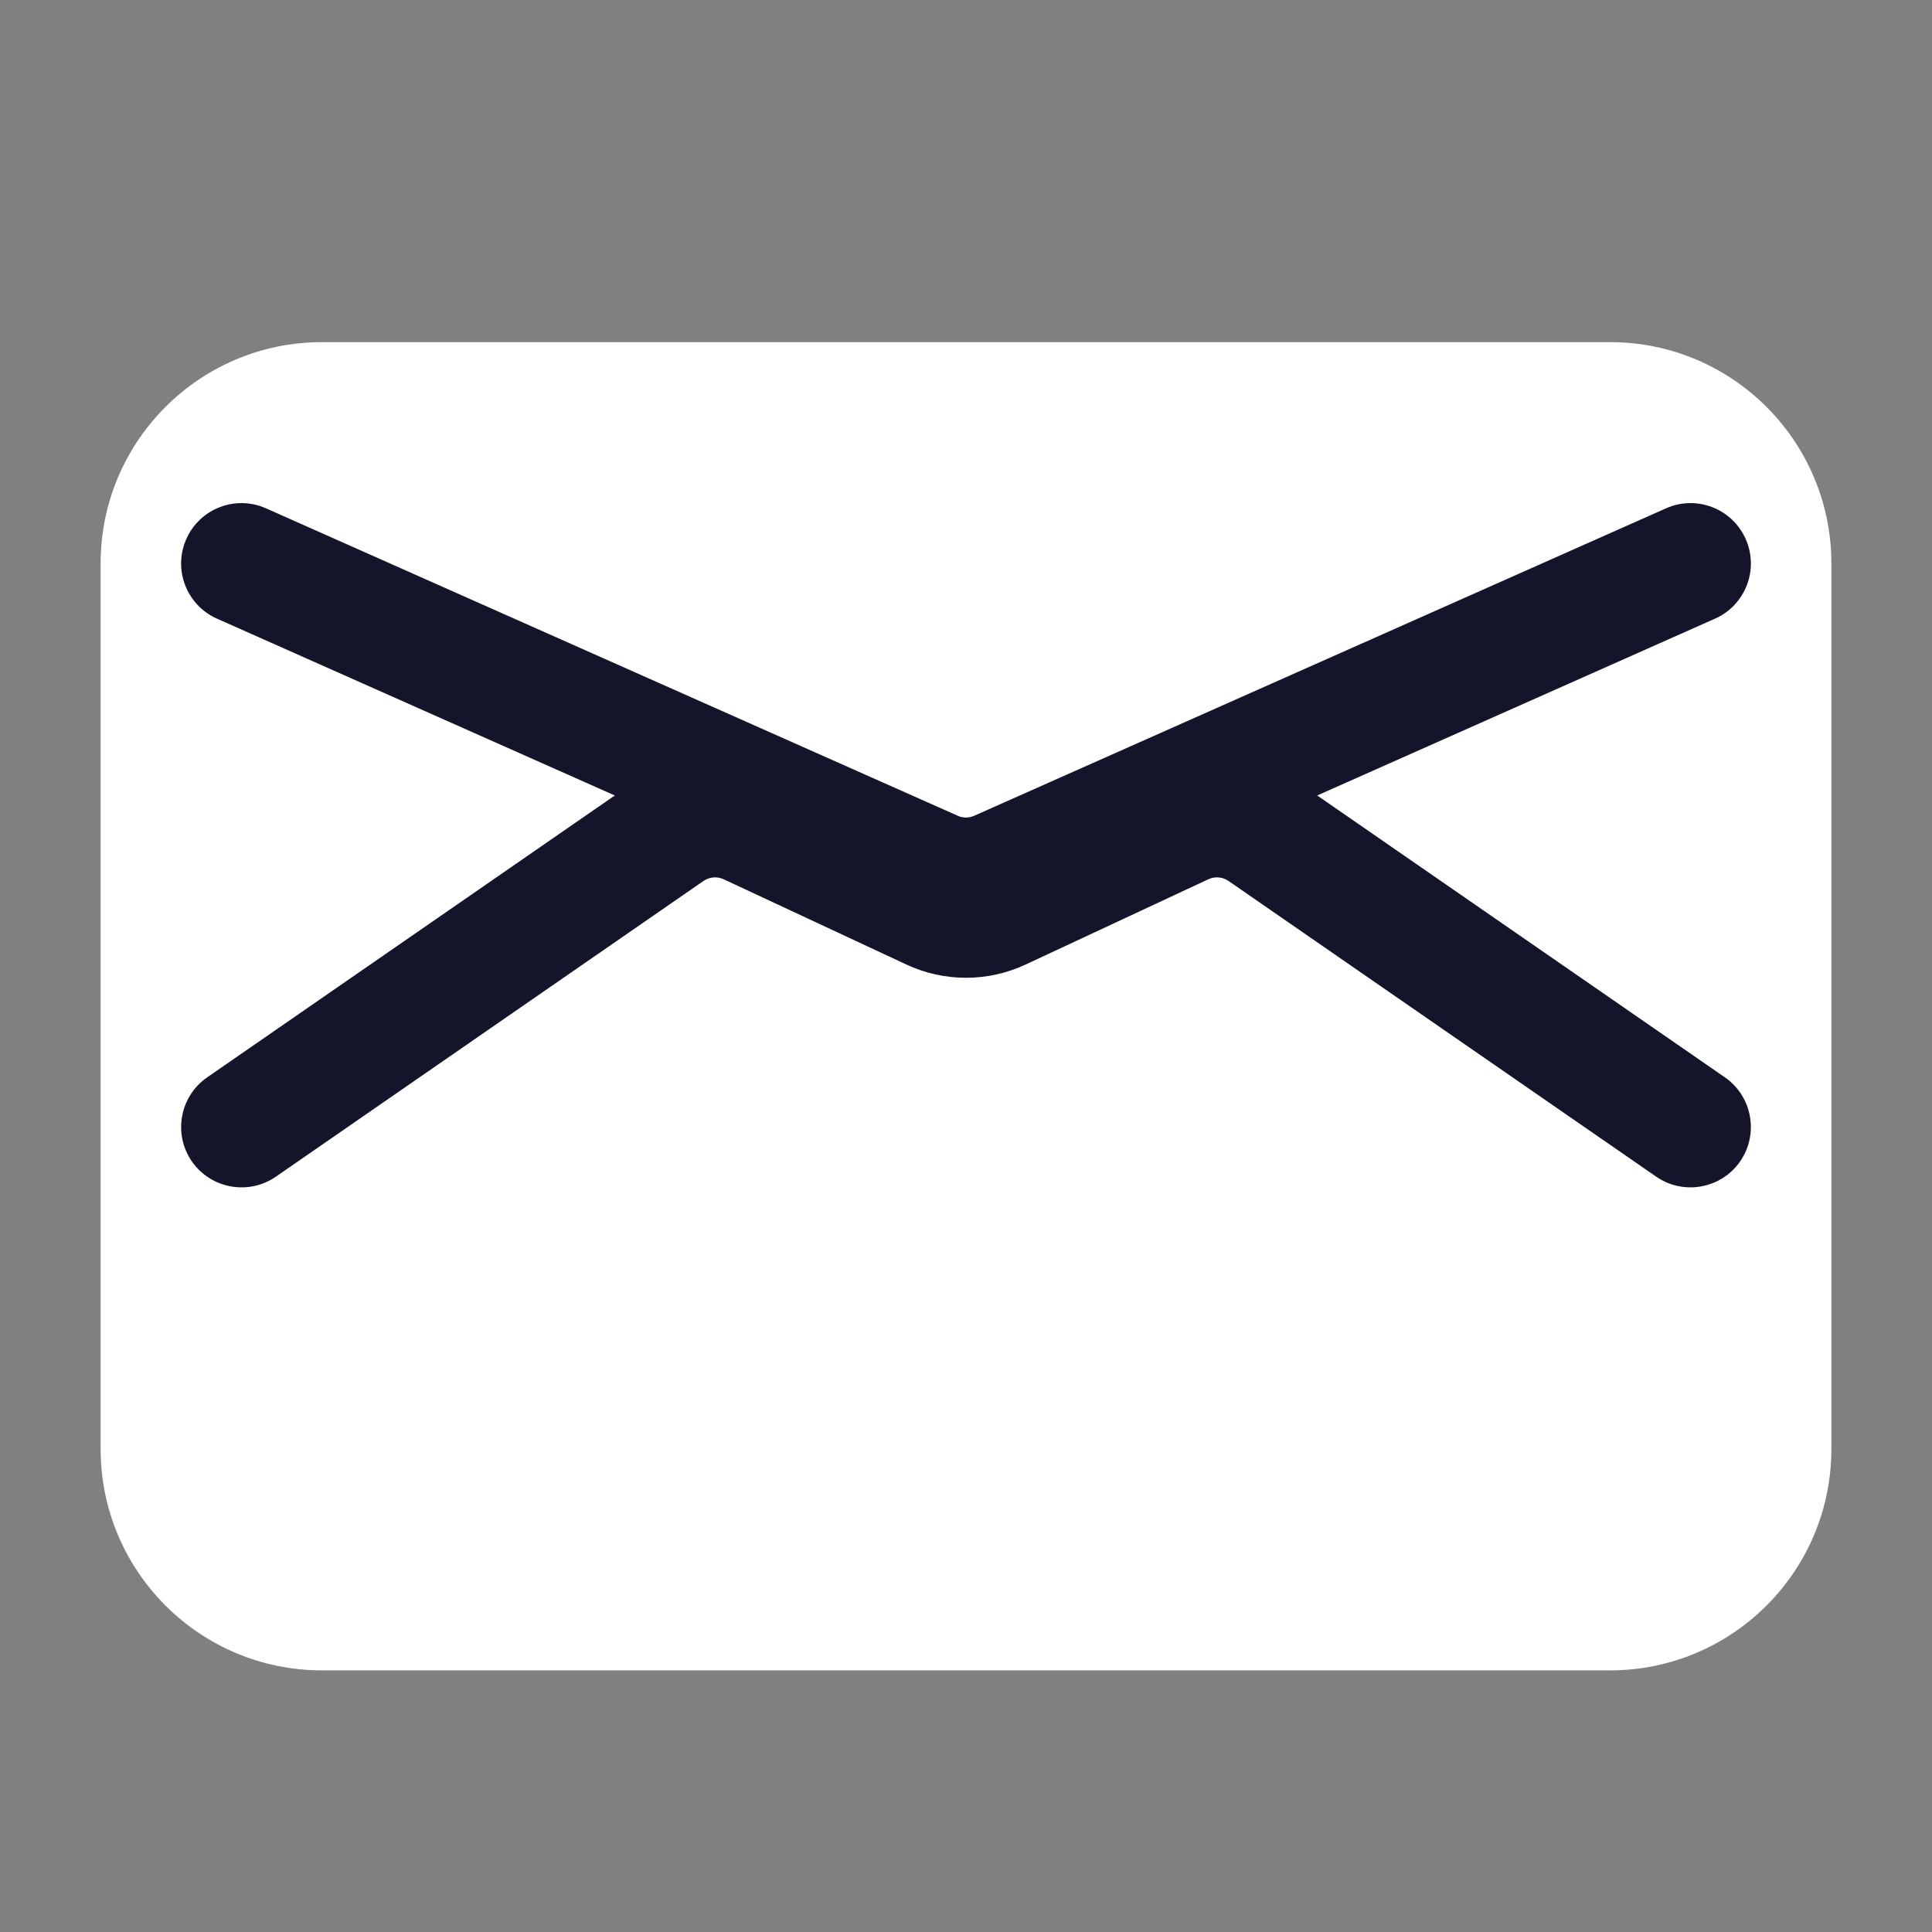
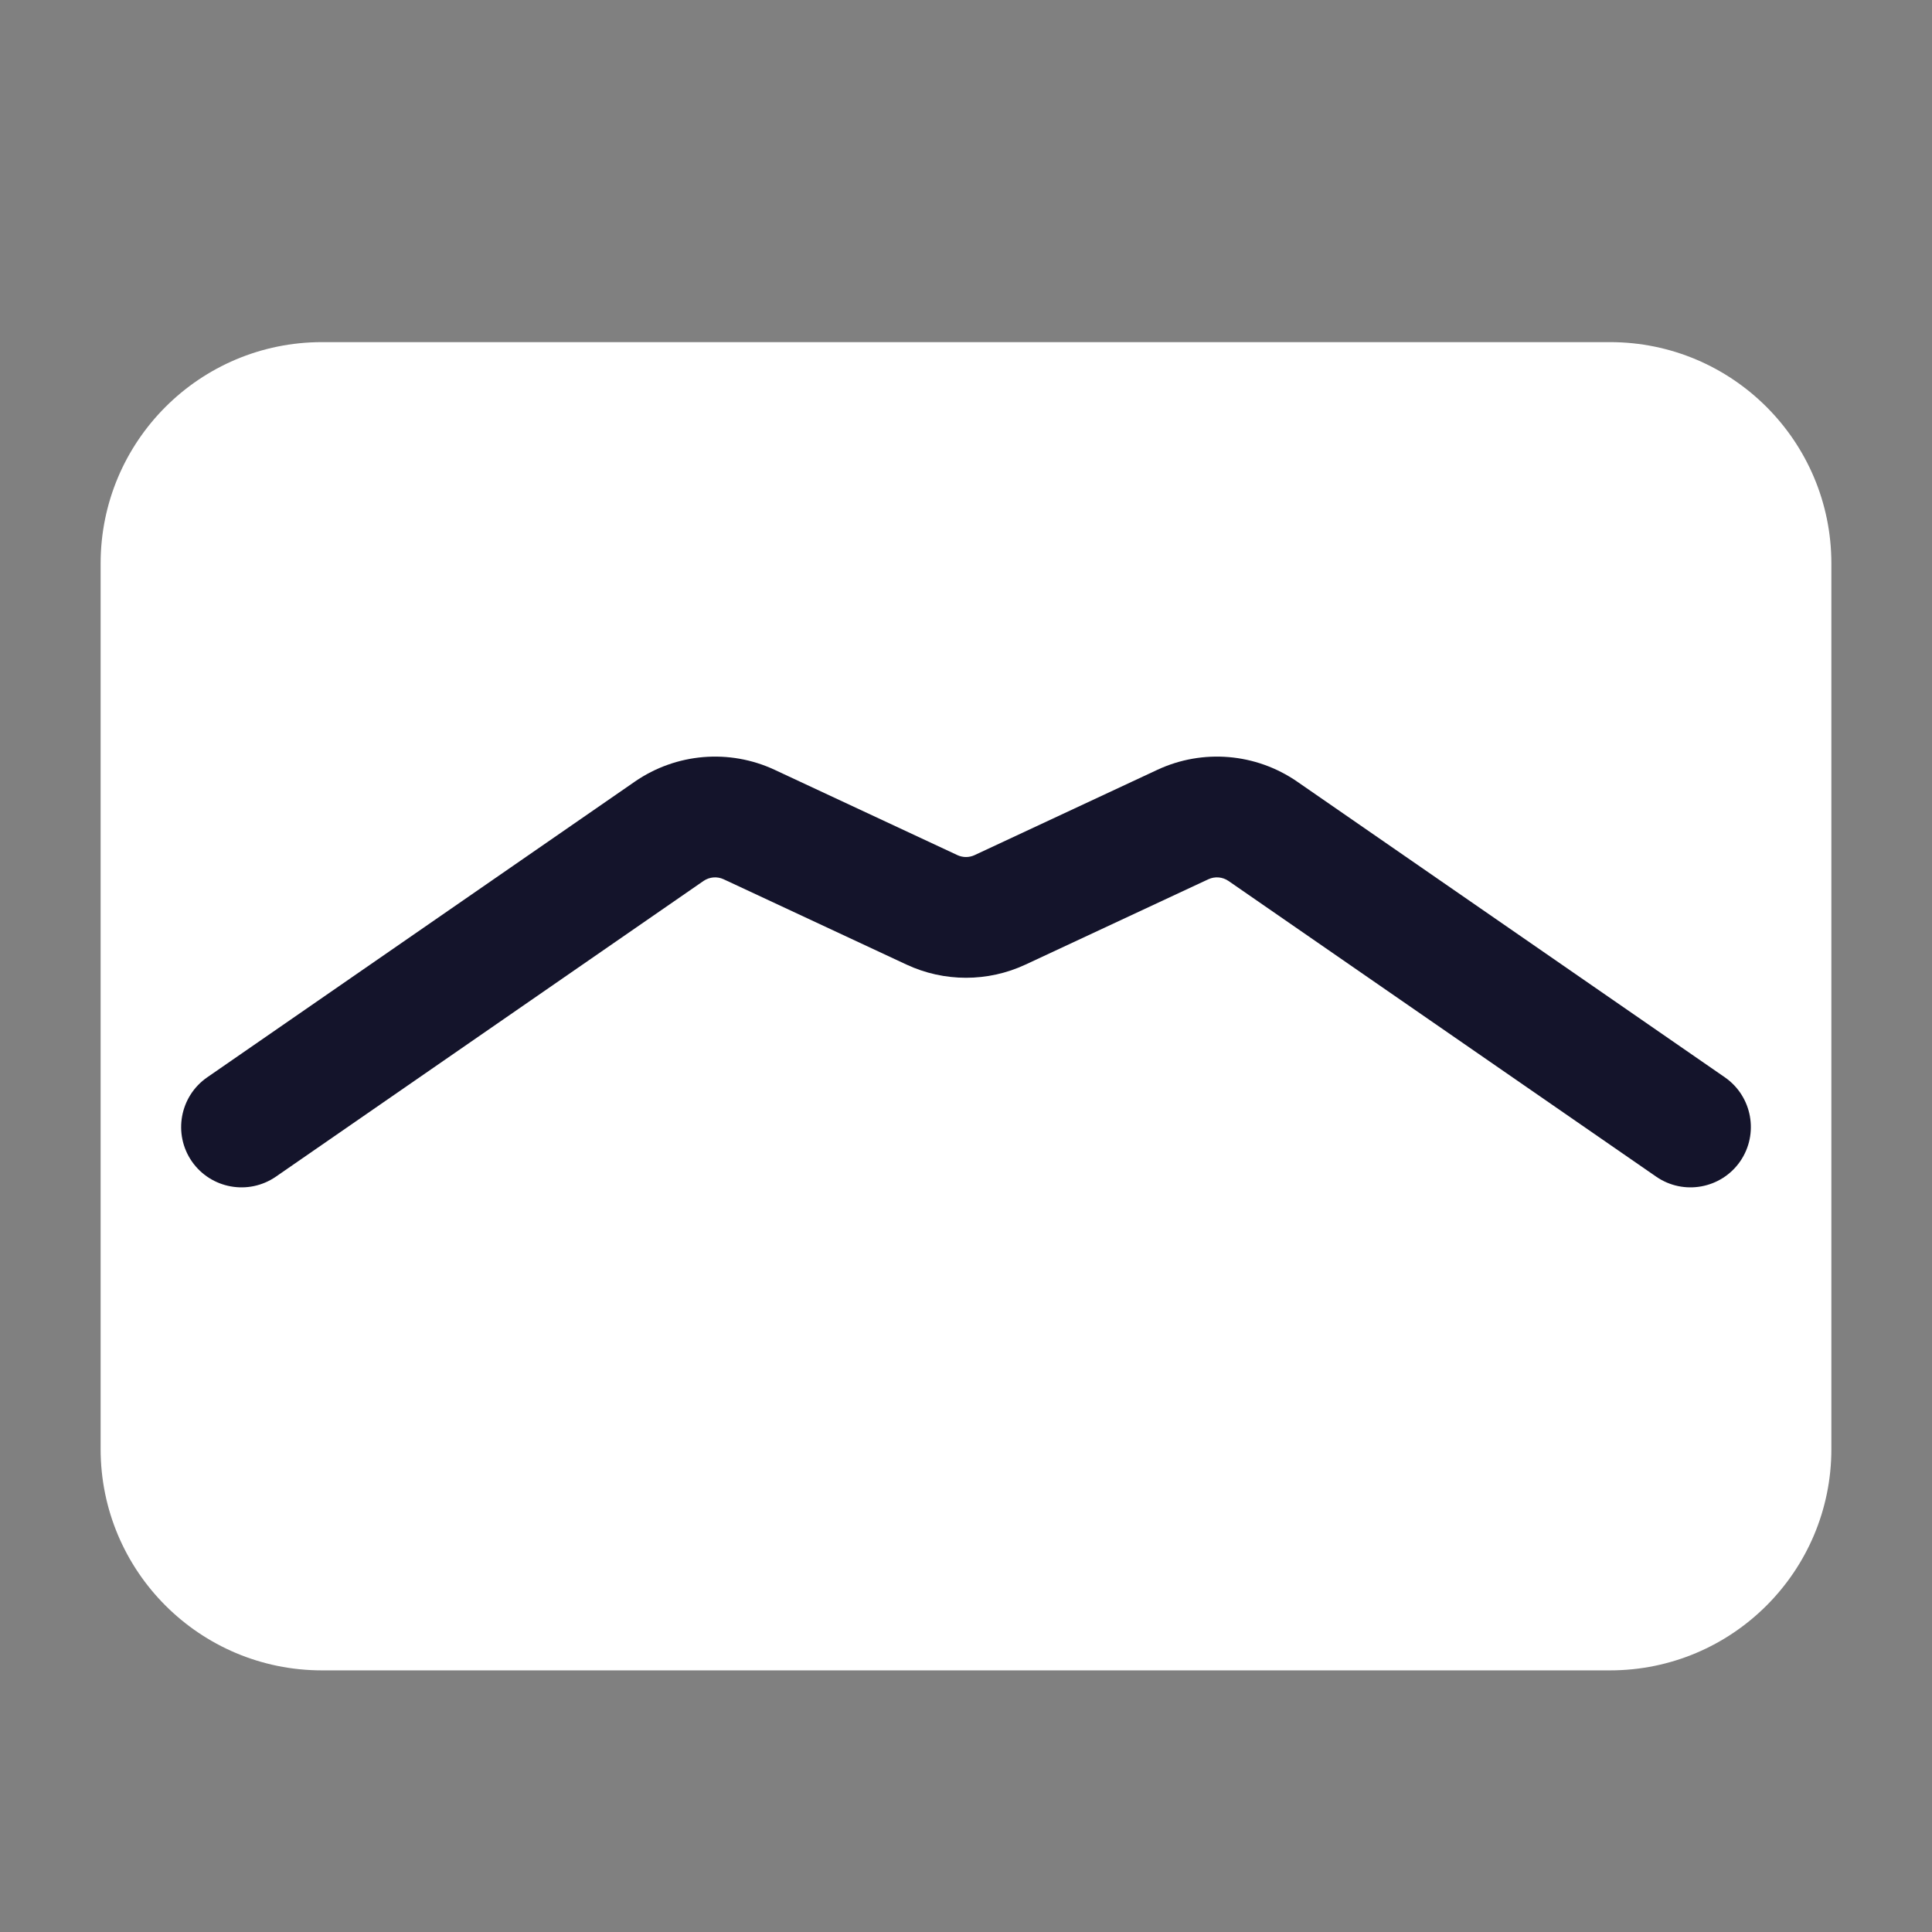
<svg xmlns="http://www.w3.org/2000/svg" width="24" height="24" viewBox="0 0 24 24" fill="none">
  <rect x="0" y="0" width="24" height="24" fill="#808080" stroke="none" />
  <path d="M2 18V7C2 5.895 2.895 5 4 5H20C21.105 5 22 5.895 22 7V18C22 19.105 21.105 20 20 20H4C2.895 20 2 19.105 2 18Z" fill="white" />
  <path fill-rule="evenodd" clip-rule="evenodd" d="M4 5.75C3.31 5.75 2.75 6.31 2.75 7V18C2.75 18.69 3.31 19.25 4 19.25H20C20.69 19.25 21.25 18.69 21.25 18V7C21.25 6.31 20.69 5.75 20 5.75H4ZM1.25 7C1.25 5.481 2.481 4.25 4 4.25H20C21.519 4.25 22.75 5.481 22.75 7V18C22.75 19.519 21.519 20.75 20 20.75H4C2.481 20.75 1.25 19.519 1.25 18V7Z" fill="white" />
-   <path fill-rule="evenodd" clip-rule="evenodd" d="M2.315 6.695C2.483 6.317 2.926 6.146 3.305 6.315L11.898 10.134C11.963 10.163 12.037 10.163 12.101 10.134L20.695 6.315C21.074 6.146 21.517 6.317 21.685 6.695C21.854 7.074 21.683 7.517 21.305 7.685L12.711 11.505C12.258 11.706 11.742 11.706 11.289 11.505L2.695 7.685C2.317 7.517 2.146 7.074 2.315 6.695Z" fill="#14142B" />
  <path fill-rule="evenodd" clip-rule="evenodd" d="M8.988 10.922C8.908 10.885 8.814 10.893 8.74 10.943L3.427 14.617C3.086 14.852 2.619 14.767 2.383 14.427C2.148 14.086 2.233 13.619 2.574 13.383L7.887 9.709C8.399 9.356 9.059 9.3 9.623 9.563L11.894 10.623C11.961 10.654 12.039 10.654 12.106 10.623L14.377 9.563C14.941 9.3 15.601 9.356 16.113 9.709L21.427 13.383C21.767 13.619 21.852 14.086 21.617 14.427C21.381 14.767 20.914 14.852 20.574 14.617L15.26 10.943C15.187 10.893 15.092 10.885 15.012 10.922L12.74 11.982C12.271 12.201 11.729 12.201 11.26 11.982L8.988 10.922Z" fill="#14142B" />
</svg>